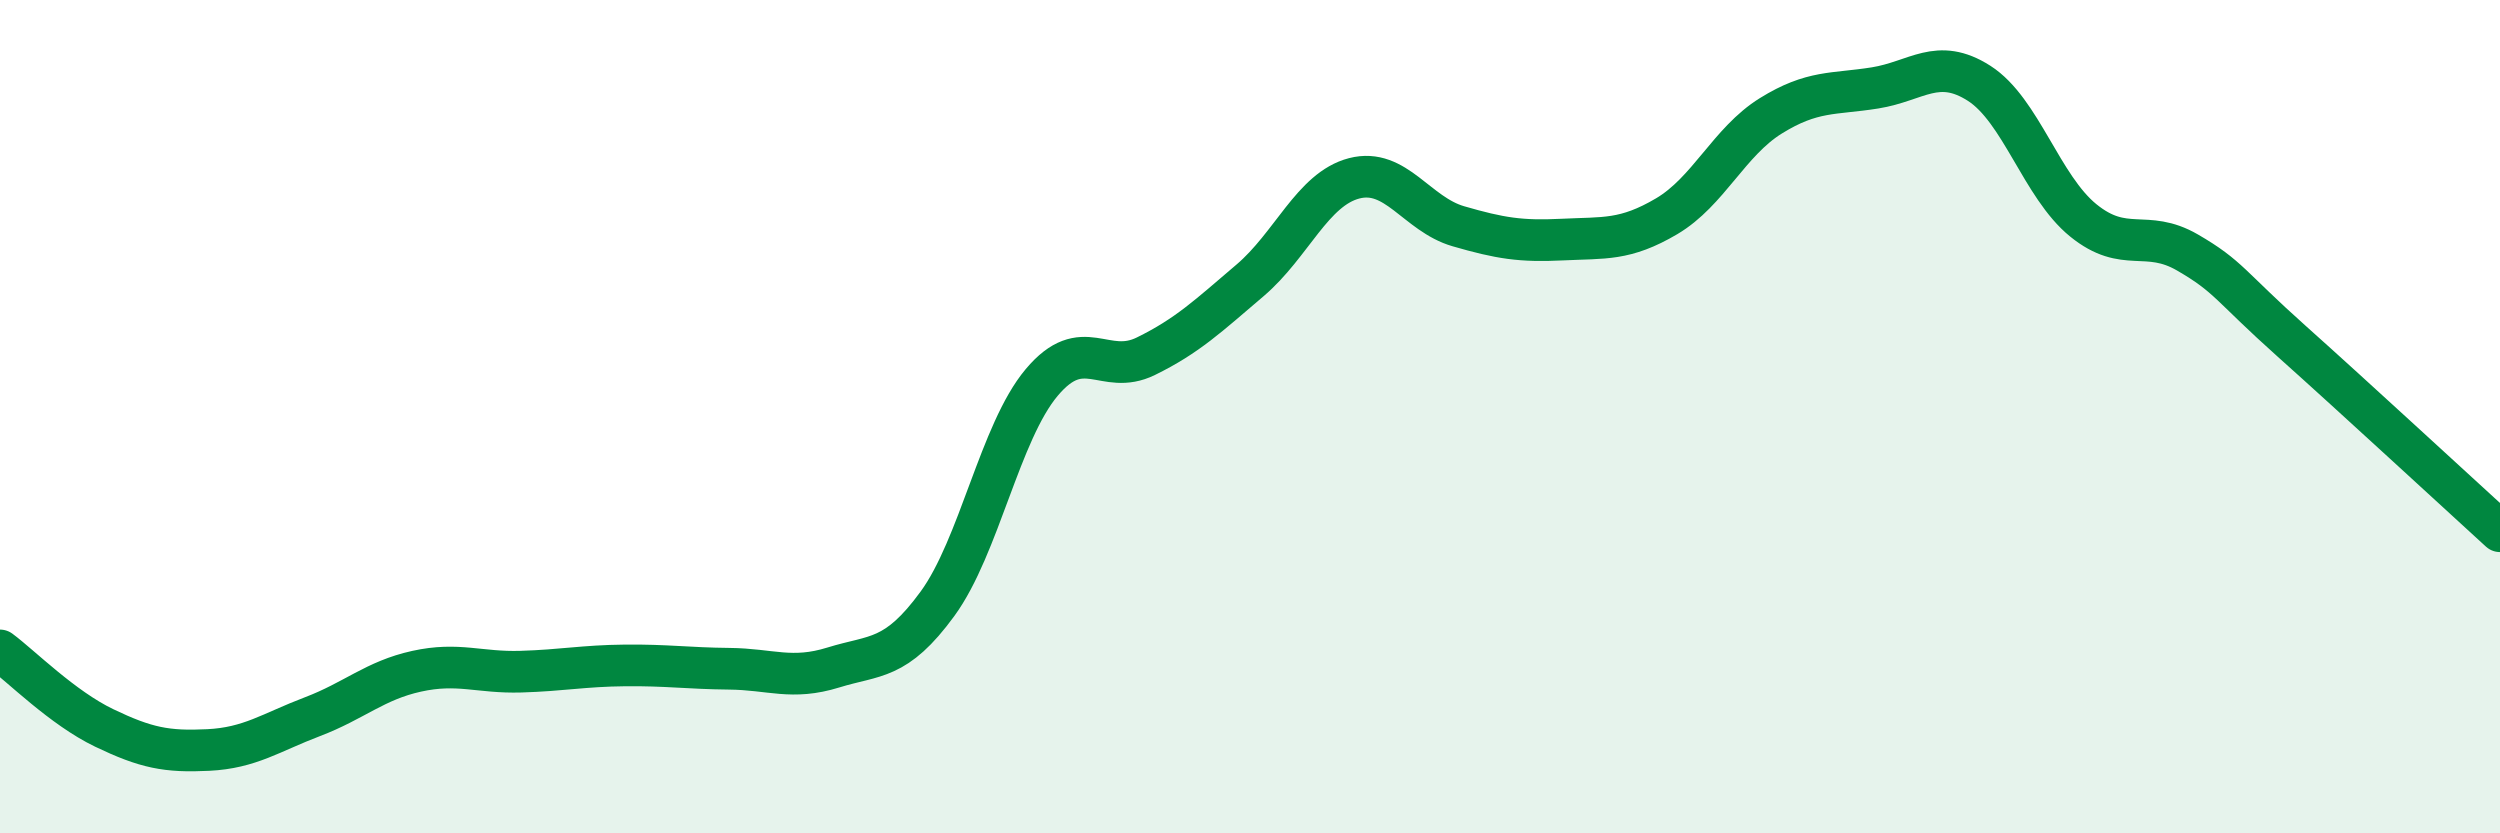
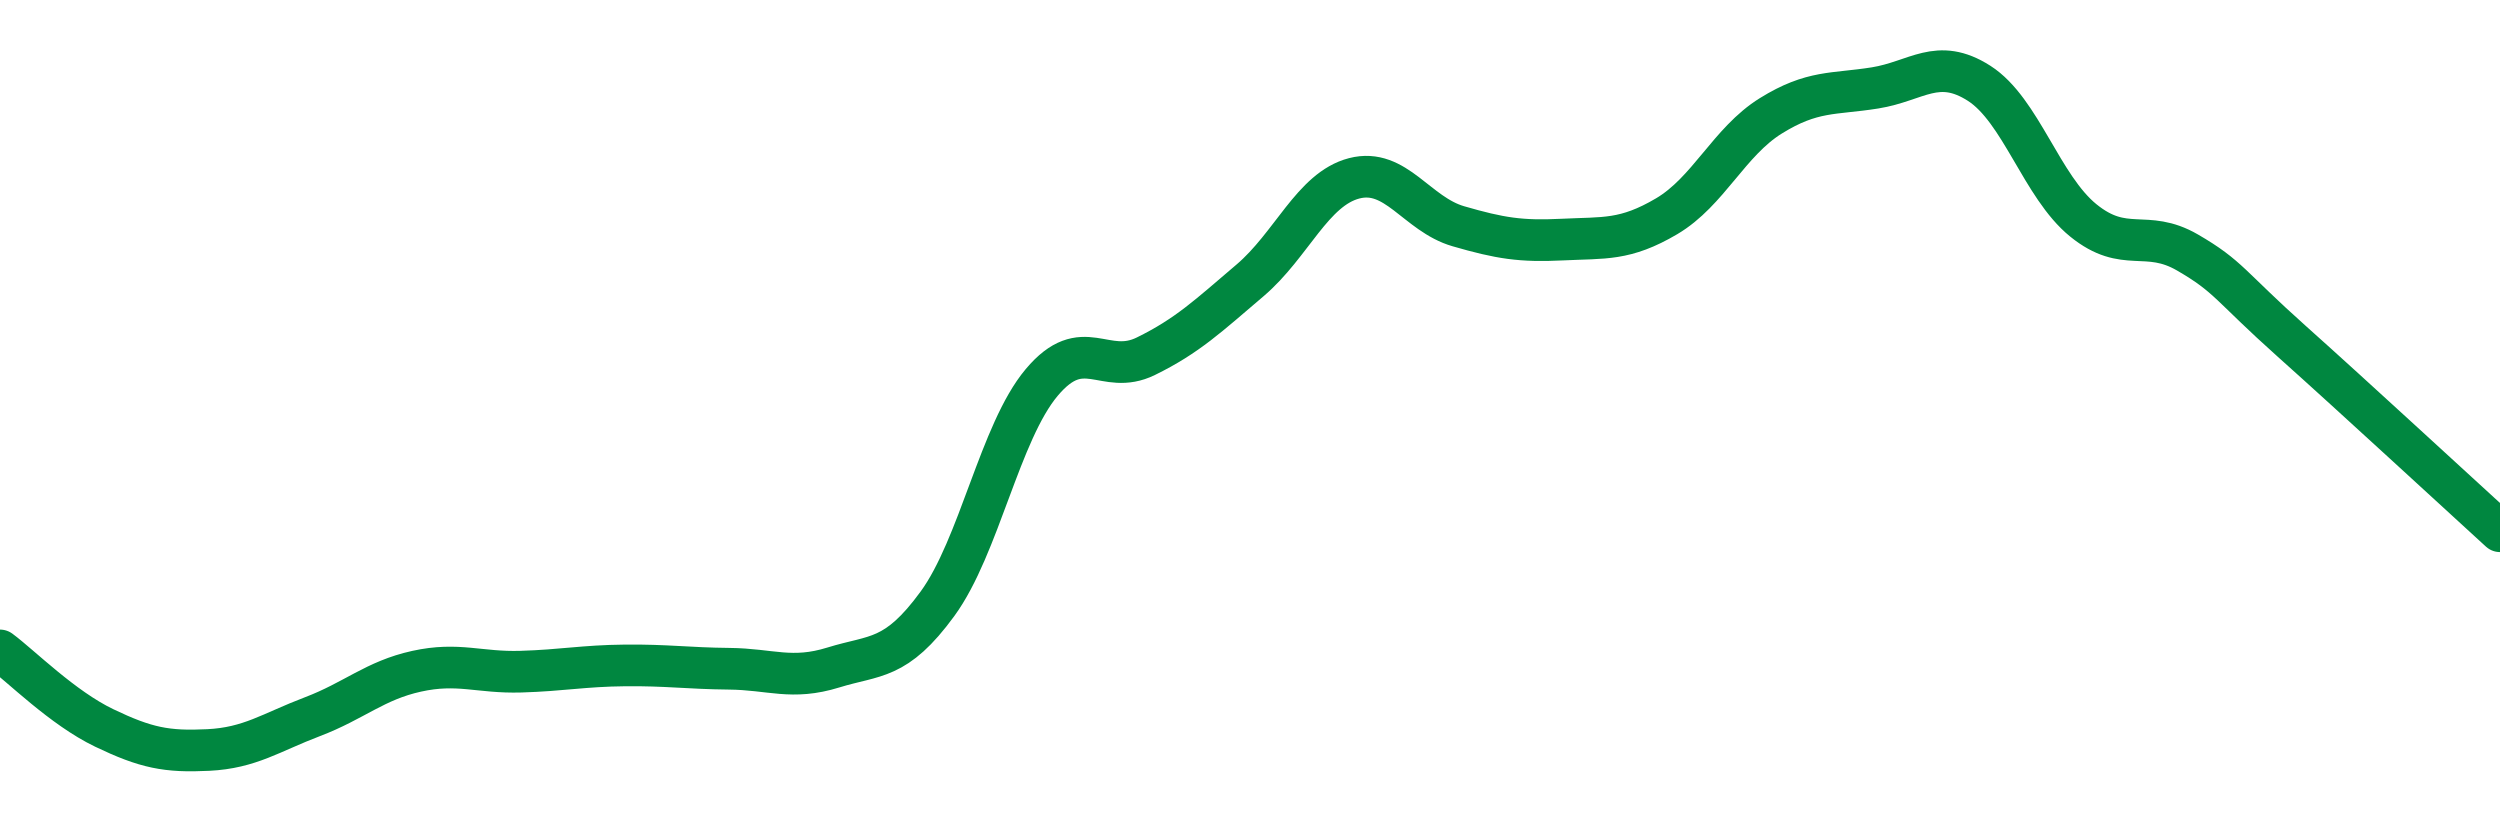
<svg xmlns="http://www.w3.org/2000/svg" width="60" height="20" viewBox="0 0 60 20">
-   <path d="M 0,15.61 C 0.5,15.98 1.5,16.99 2.5,17.47 C 3.5,17.95 4,18.05 5,18 C 6,17.95 6.5,17.58 7.5,17.2 C 8.5,16.82 9,16.33 10,16.11 C 11,15.89 11.5,16.15 12.5,16.12 C 13.5,16.09 14,15.98 15,15.97 C 16,15.96 16.5,16.04 17.5,16.05 C 18.5,16.06 19,16.33 20,16.02 C 21,15.71 21.5,15.86 22.5,14.49 C 23.5,13.12 24,10.37 25,9.18 C 26,7.99 26.5,9.04 27.5,8.55 C 28.5,8.06 29,7.58 30,6.73 C 31,5.88 31.5,4.54 32.5,4.28 C 33.5,4.02 34,5.14 35,5.43 C 36,5.72 36.5,5.8 37.5,5.75 C 38.5,5.7 39,5.78 40,5.19 C 41,4.6 41.5,3.4 42.5,2.78 C 43.5,2.16 44,2.27 45,2.11 C 46,1.95 46.5,1.36 47.5,2 C 48.5,2.64 49,4.48 50,5.29 C 51,6.1 51.5,5.48 52.5,6.06 C 53.5,6.64 53.5,6.85 55,8.19 C 56.5,9.53 59,11.84 60,12.75L60 20L0 20Z" fill="#008740" opacity="0.1" stroke-linecap="round" stroke-linejoin="round" />
  <path d="M 0,15.61 C 0.5,15.98 1.5,16.99 2.5,17.47 C 3.5,17.95 4,18.05 5,18 C 6,17.95 6.5,17.58 7.5,17.2 C 8.5,16.82 9,16.33 10,16.11 C 11,15.89 11.5,16.15 12.5,16.12 C 13.5,16.09 14,15.98 15,15.97 C 16,15.96 16.5,16.04 17.5,16.05 C 18.5,16.06 19,16.33 20,16.02 C 21,15.71 21.5,15.86 22.5,14.49 C 23.5,13.12 24,10.37 25,9.18 C 26,7.99 26.5,9.04 27.5,8.55 C 28.5,8.06 29,7.58 30,6.73 C 31,5.88 31.5,4.54 32.5,4.28 C 33.5,4.02 34,5.14 35,5.43 C 36,5.72 36.5,5.8 37.5,5.75 C 38.5,5.7 39,5.78 40,5.19 C 41,4.6 41.5,3.4 42.5,2.78 C 43.5,2.16 44,2.27 45,2.11 C 46,1.95 46.5,1.36 47.5,2 C 48.5,2.64 49,4.48 50,5.29 C 51,6.1 51.5,5.48 52.5,6.06 C 53.5,6.64 53.5,6.85 55,8.19 C 56.5,9.53 59,11.84 60,12.75" stroke="#008740" stroke-width="1" fill="none" stroke-linecap="round" stroke-linejoin="round" />
</svg>